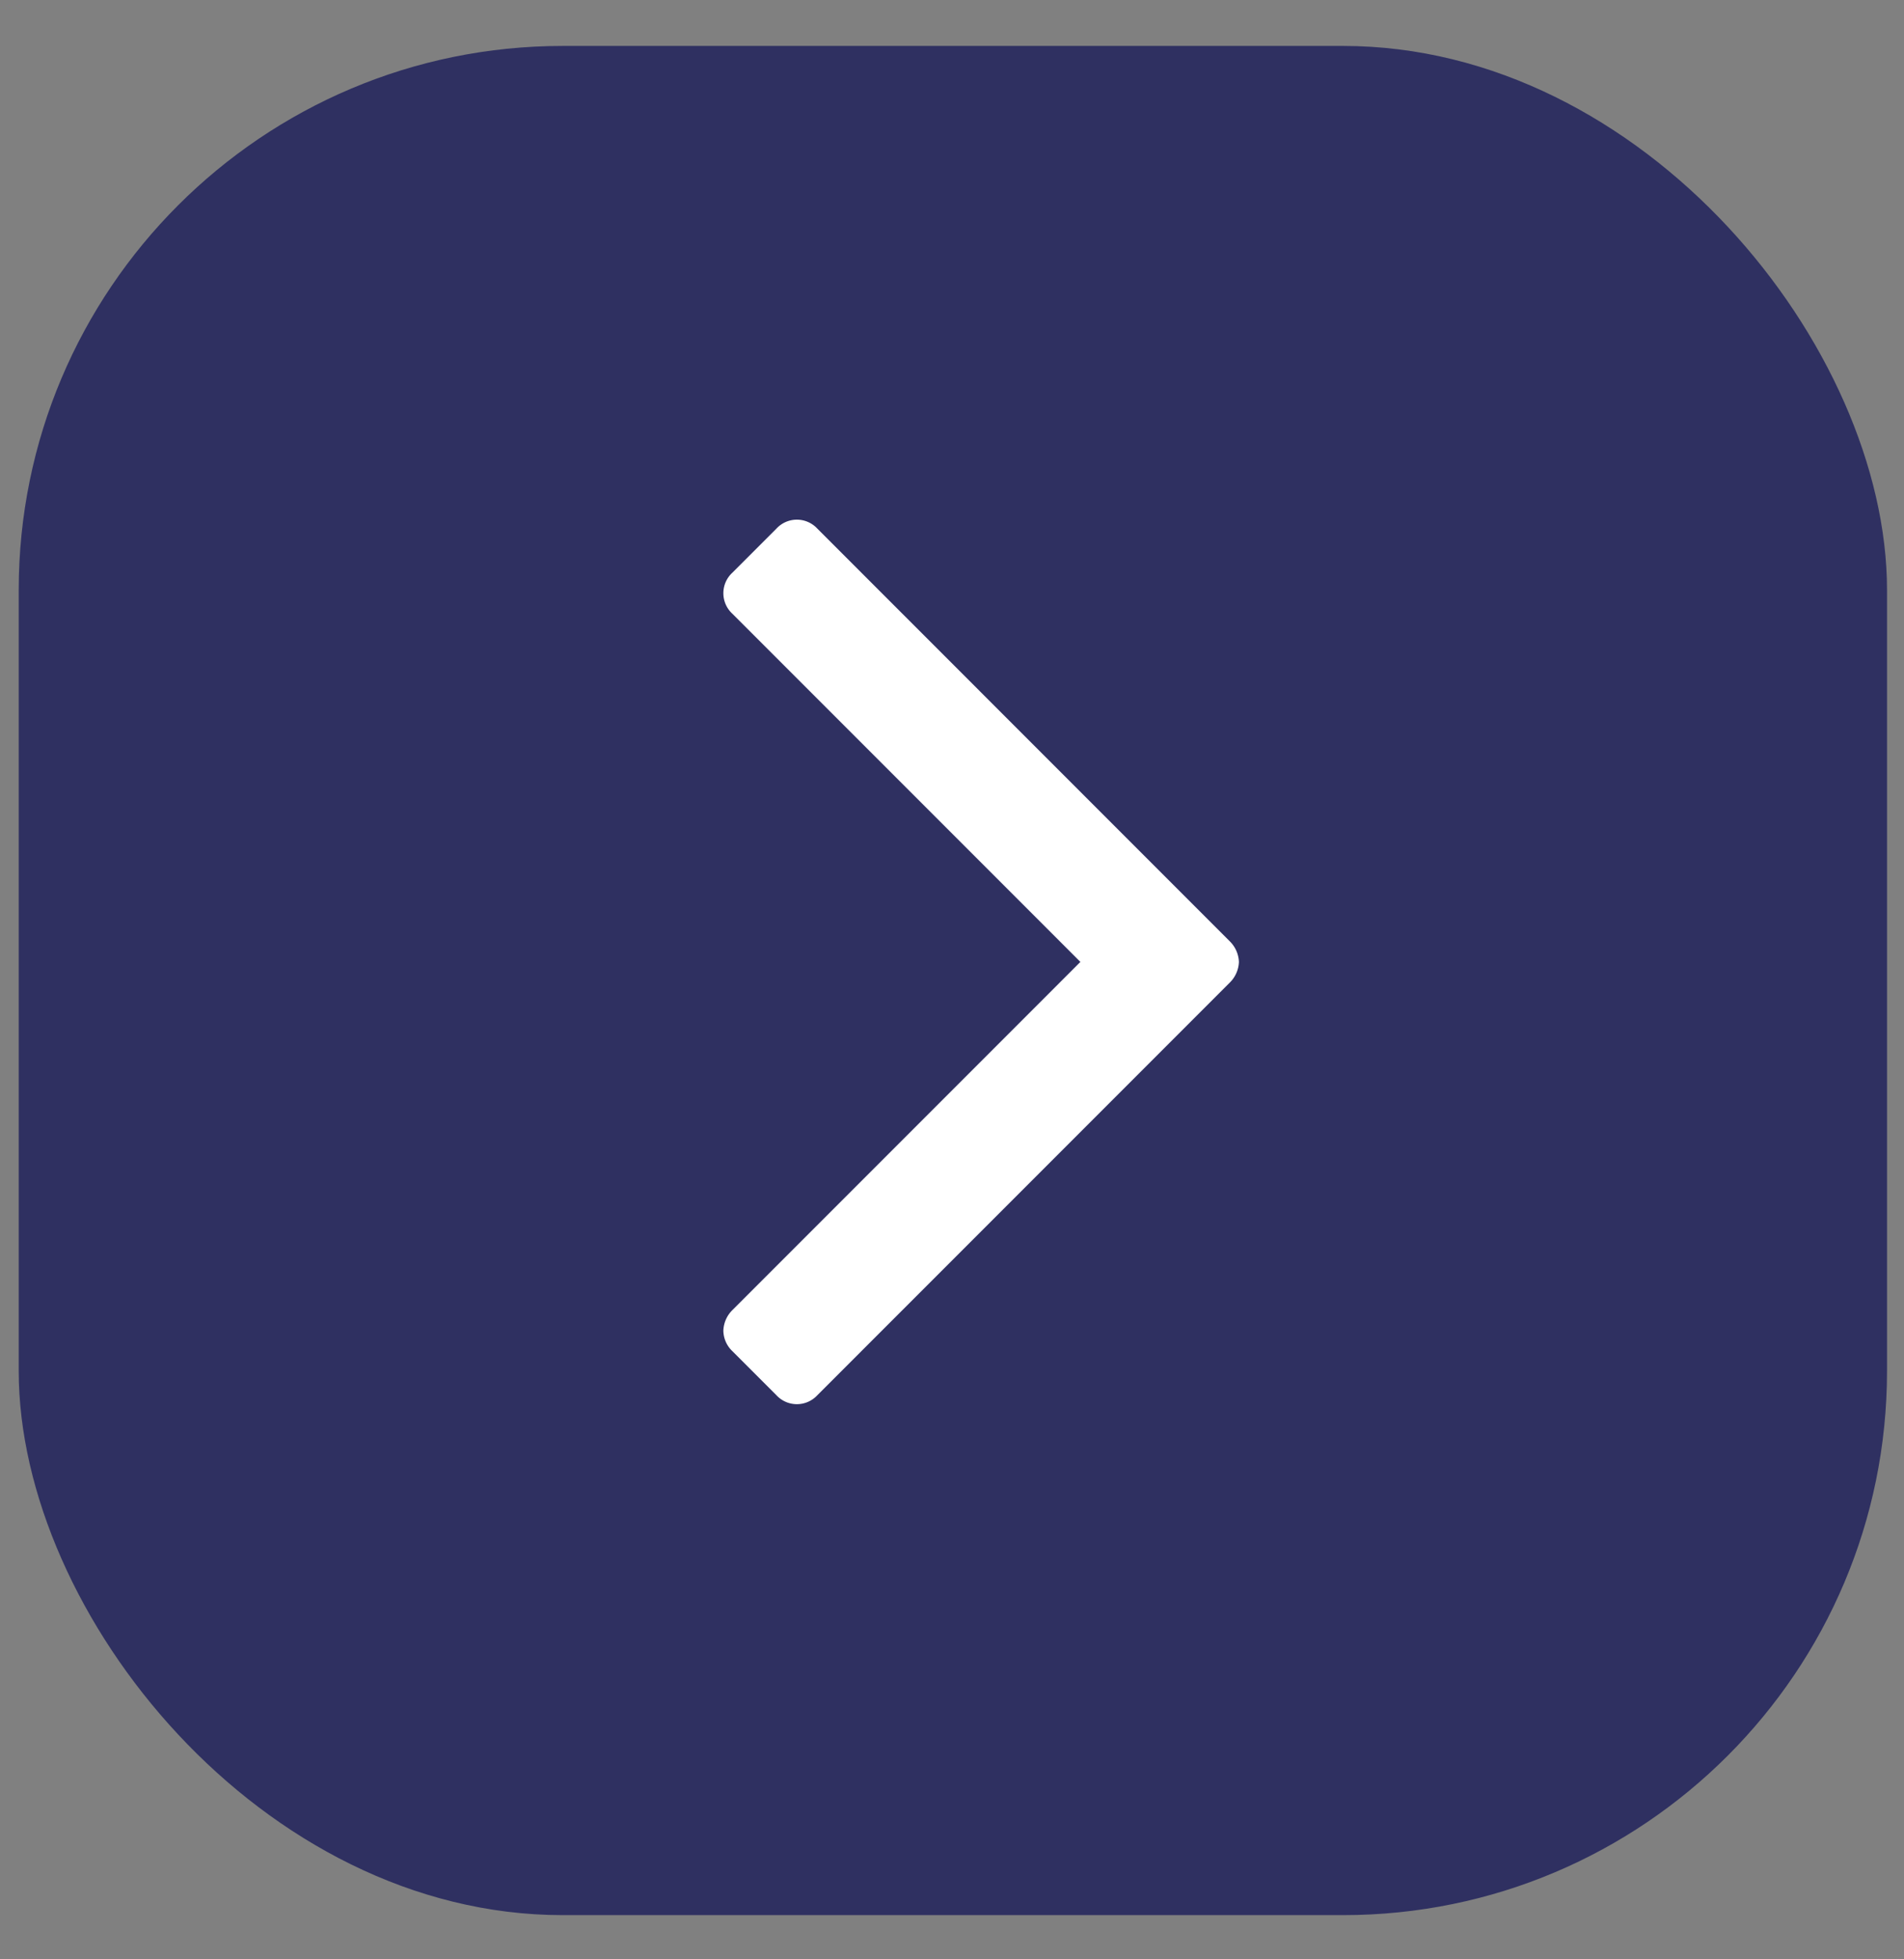
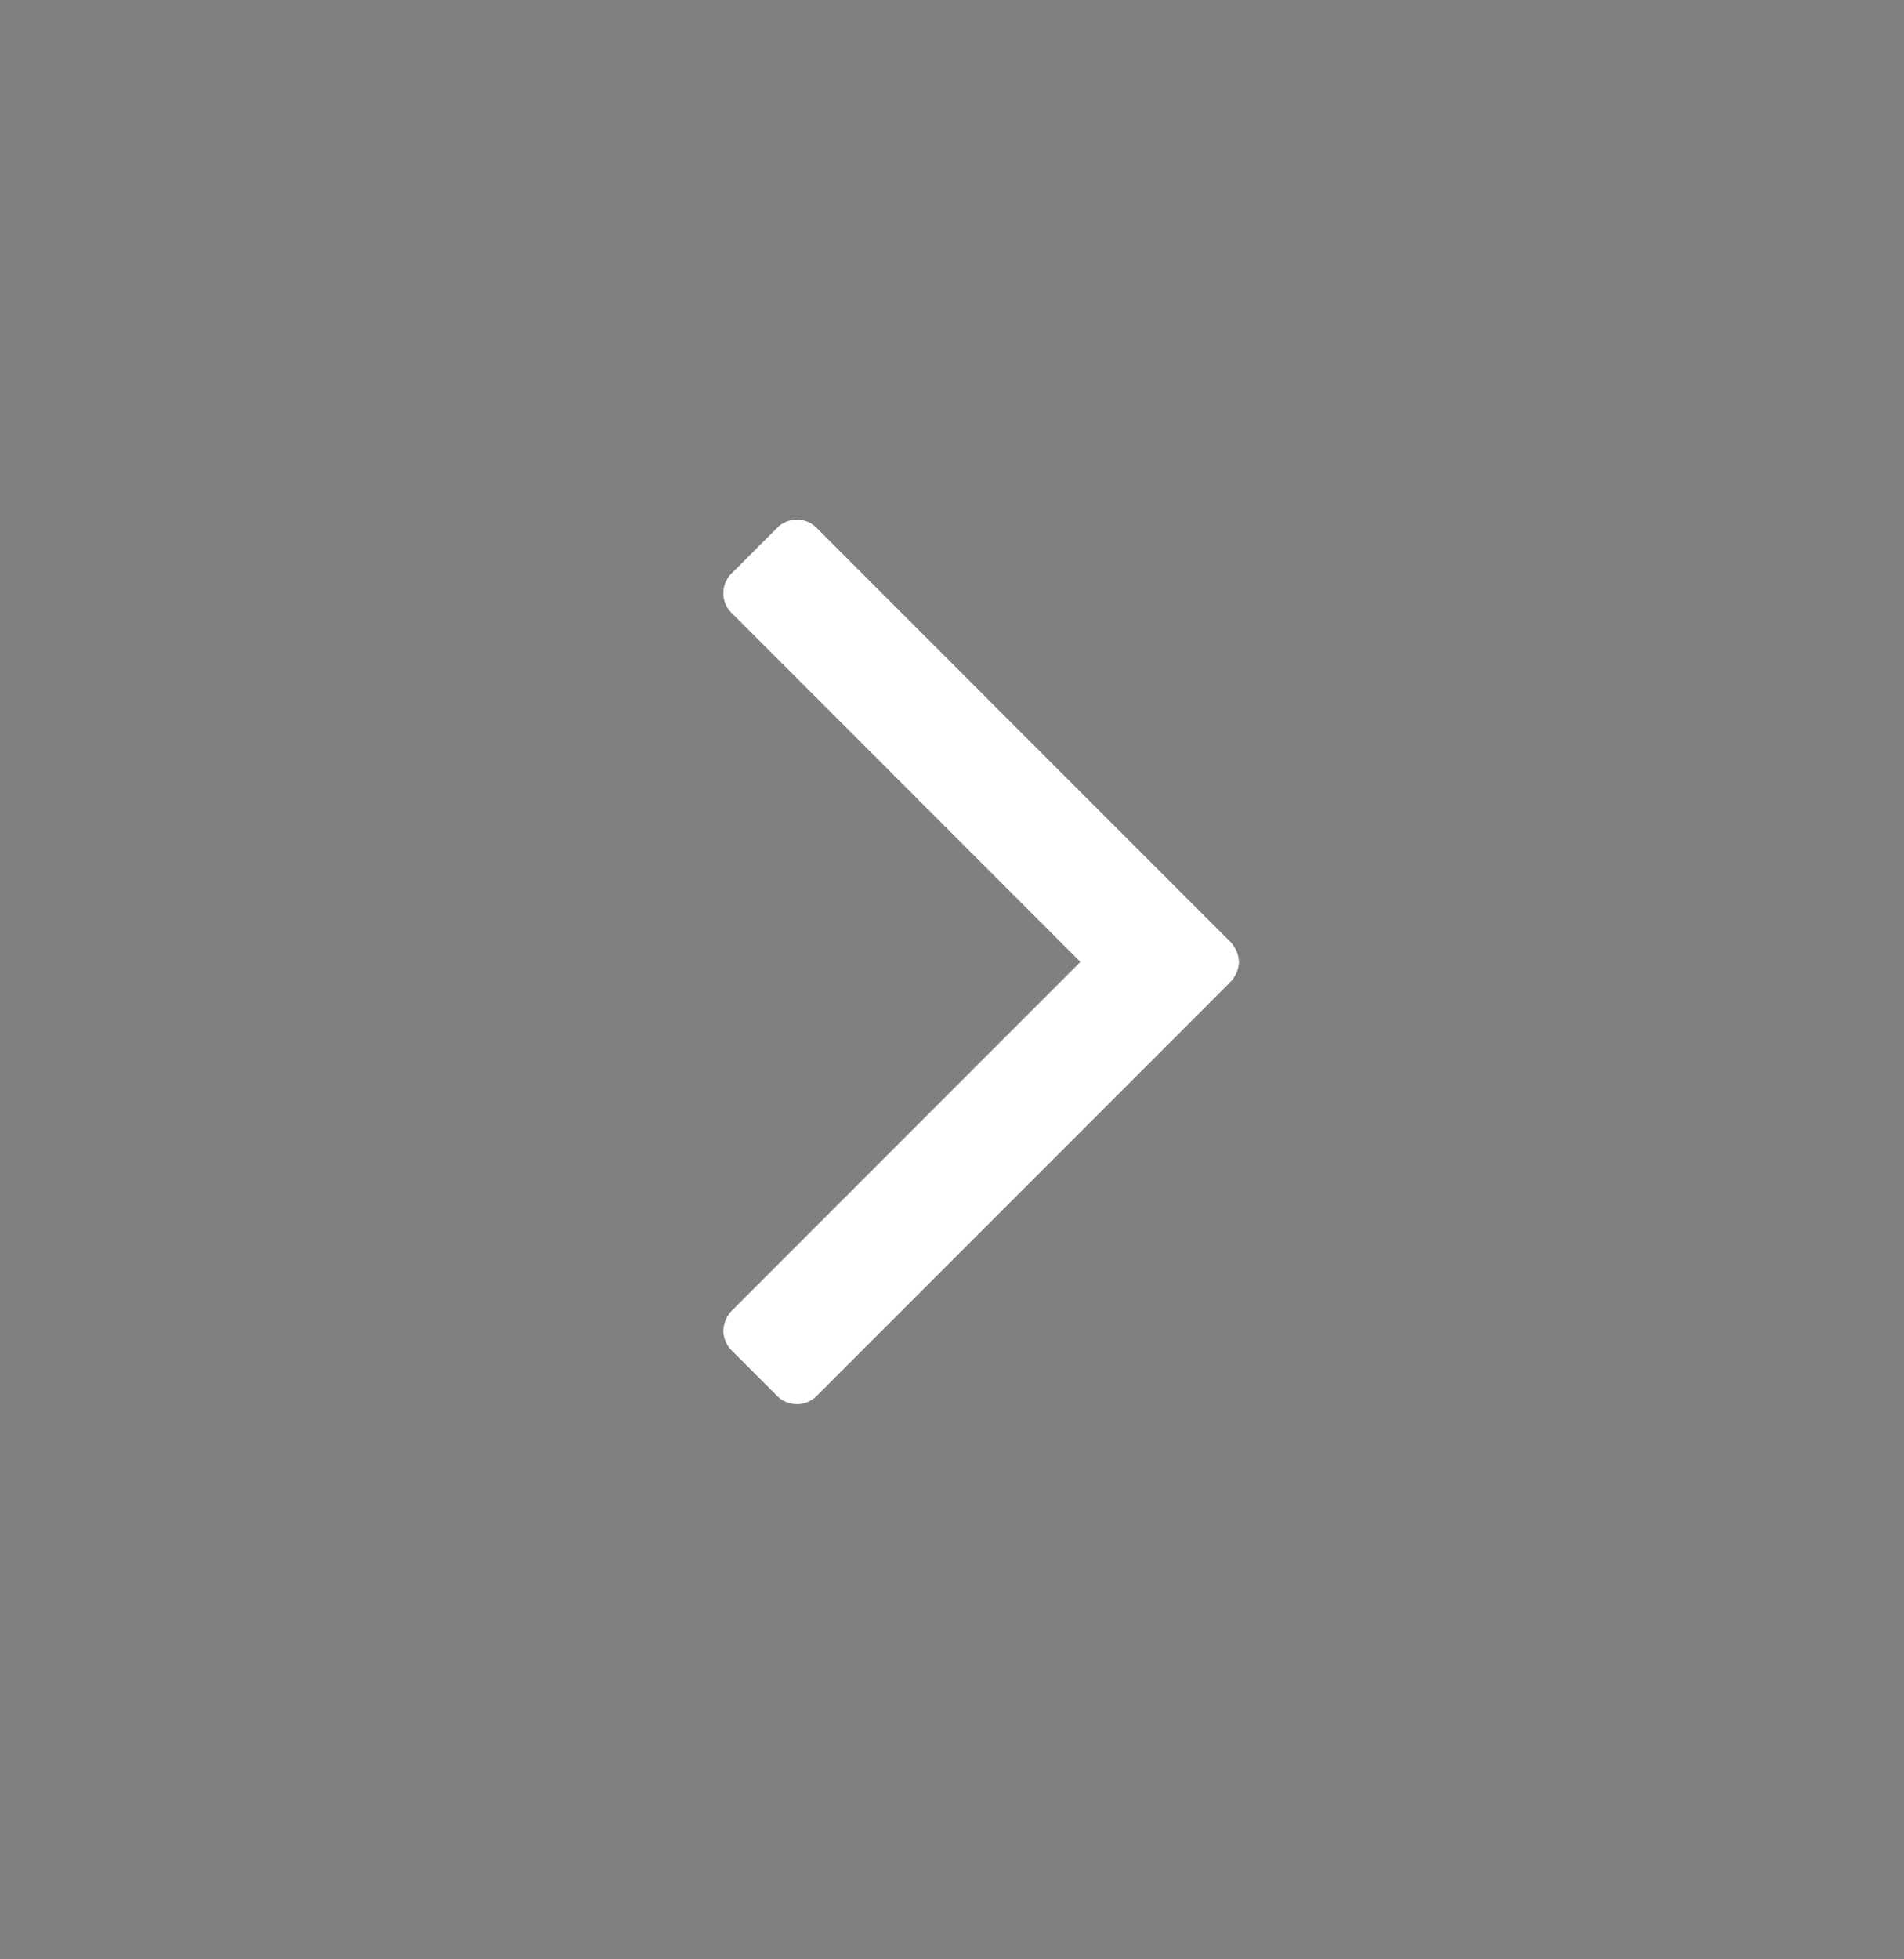
<svg xmlns="http://www.w3.org/2000/svg" width="35" height="36" viewBox="0 0 35 36">
  <rect x="0" y="0" width="35" height="36" fill="#808080" stroke="none" />
  <defs>
    <style>
      .cls-1 {
        fill: #2f3061;
      }

      .cls-2 {
        fill: #fff;
        fill-rule: evenodd;
      }
    </style>
  </defs>
-   <rect class="cls-1" x="0.344" y="0.844" width="34.344" height="34.344" rx="10" ry="10" />
  <path id="fleche_droite" class="cls-2" d="M22.774,17.675a0.561,0.561,0,0,0-.163-0.375L15.023,9.711a0.512,0.512,0,0,0-.749,0l-0.814.814a0.512,0.512,0,0,0,0,.749l6.4,6.4-6.4,6.4a0.561,0.561,0,0,0-.163.375,0.53,0.53,0,0,0,.163.374l0.814,0.814a0.512,0.512,0,0,0,.749,0l7.589-7.589A0.561,0.561,0,0,0,22.774,17.675Z" />
</svg>